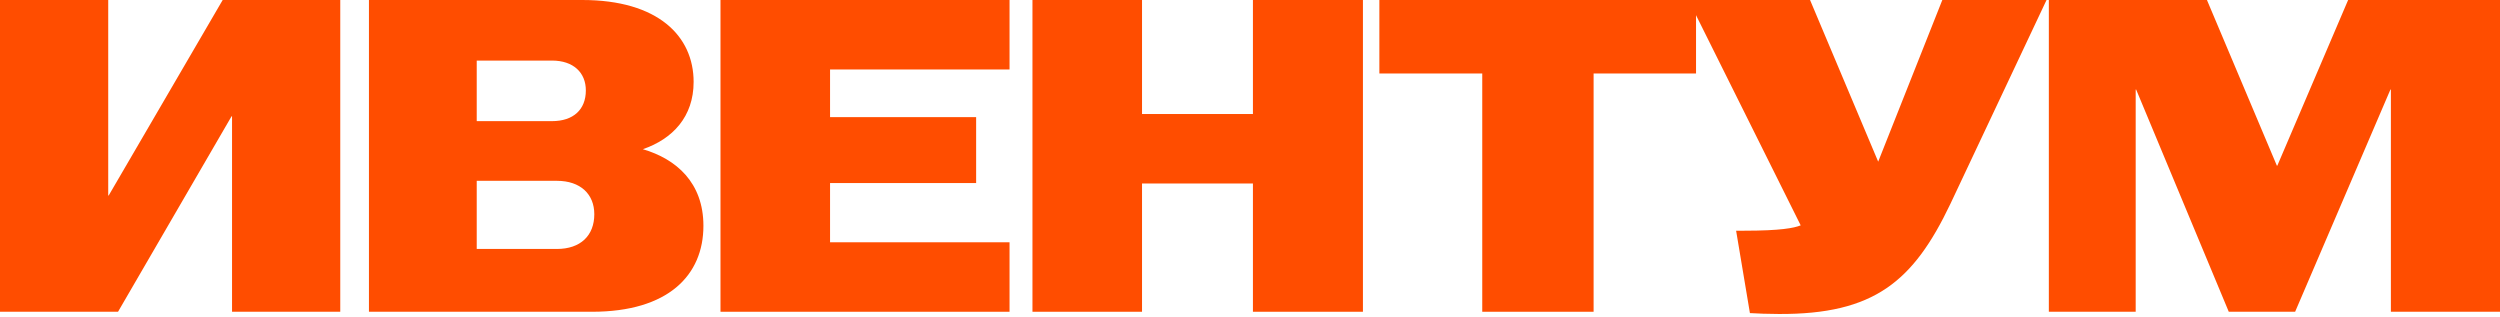
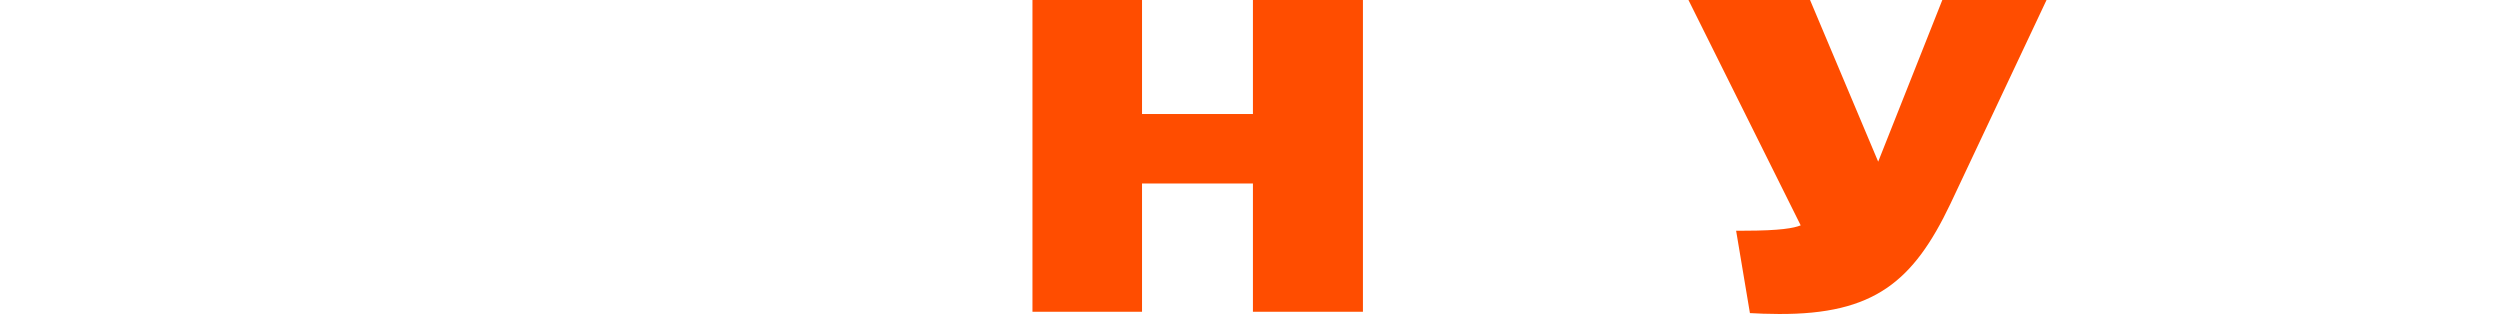
<svg xmlns="http://www.w3.org/2000/svg" width="655" height="83" viewBox="0 0 655 83" fill="none">
-   <path d="M536.796 81.681V0H578.22L596.54 43.408H596.657L615.21 0H655V81.681H626.412V23.454H626.295L601.324 81.681H583.938L559.667 23.454H559.55V81.681H536.796Z" fill="#FF4D00" />
  <path d="M466.064 82.265C463.264 82.265 460.463 82.148 458.479 82.031L454.862 60.444H456.962C466.531 60.444 470.031 59.744 471.782 59.044L442.376 0H474.232L492.085 42.358L508.888 0H536.193L510.989 53.443C501.304 73.746 491.035 82.381 466.064 82.265Z" fill="#FF4D00" />
-   <path d="M388.351 81.681V19.253H361.396V0H444.361V19.253H417.523V81.681H388.351Z" fill="#FF4D00" />
  <path d="M270.506 81.681V0H299.211V29.872H328.267V0H357.088V81.681H328.267V48.075H299.211V81.681H270.506Z" fill="#FF4D00" />
-   <path d="M188.769 81.681V0H264.499V18.203H217.474V30.689H255.748V47.959H217.474V63.478H264.499V81.681H188.769Z" fill="#FF4D00" />
-   <path d="M96.664 81.681V0H152.557C172.394 0 181.729 9.452 181.729 21.471C181.729 30.572 176.245 36.407 168.427 39.09C177.178 41.657 184.296 47.842 184.296 59.161C184.296 72.113 175.078 81.681 155.125 81.681H96.664ZM124.902 65.228H145.906C152.091 65.228 155.708 61.728 155.708 56.127C155.708 50.876 152.091 47.375 145.906 47.375H124.902V65.228ZM124.902 31.739H144.623C150.224 31.739 153.491 28.705 153.491 23.688C153.491 19.02 150.224 15.87 144.623 15.87H124.902V31.739Z" fill="#FF4D00" />
-   <path d="M0 81.681V0H28.355V51.226H28.472L58.344 0H89.149V81.681H60.794V30.455H60.678L30.922 81.681H0Z" fill="#FF4D00" />
</svg>